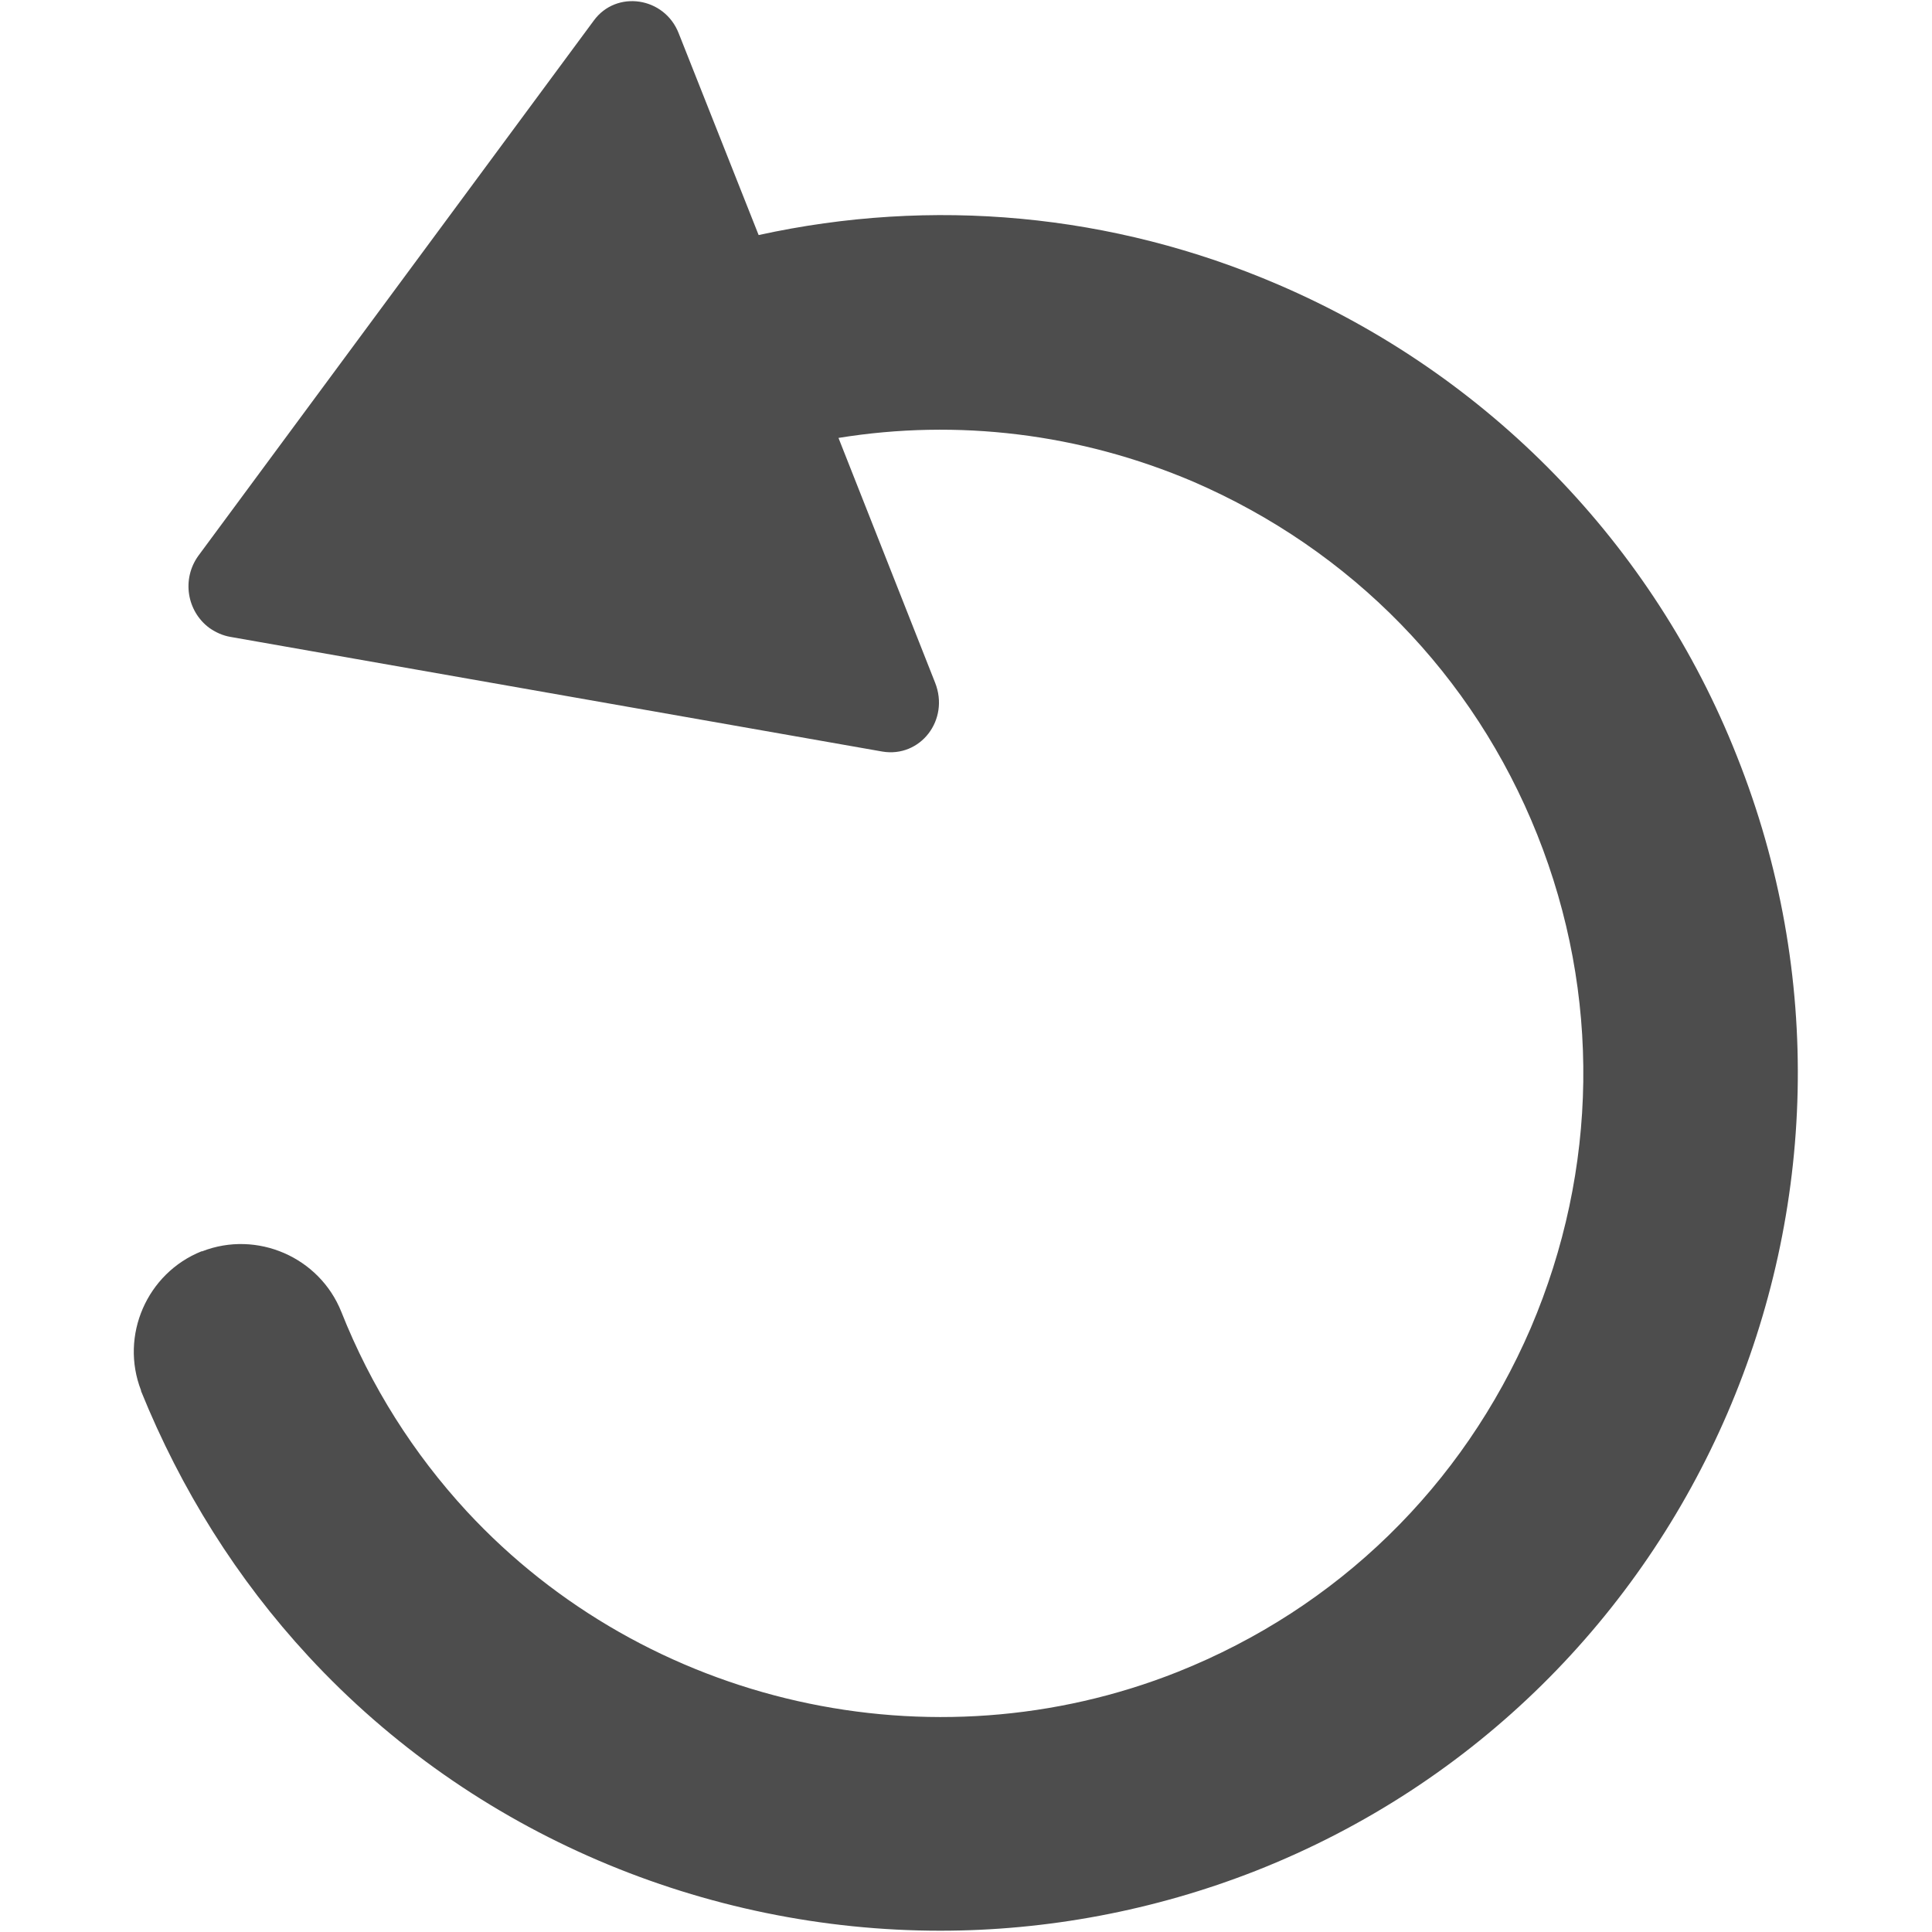
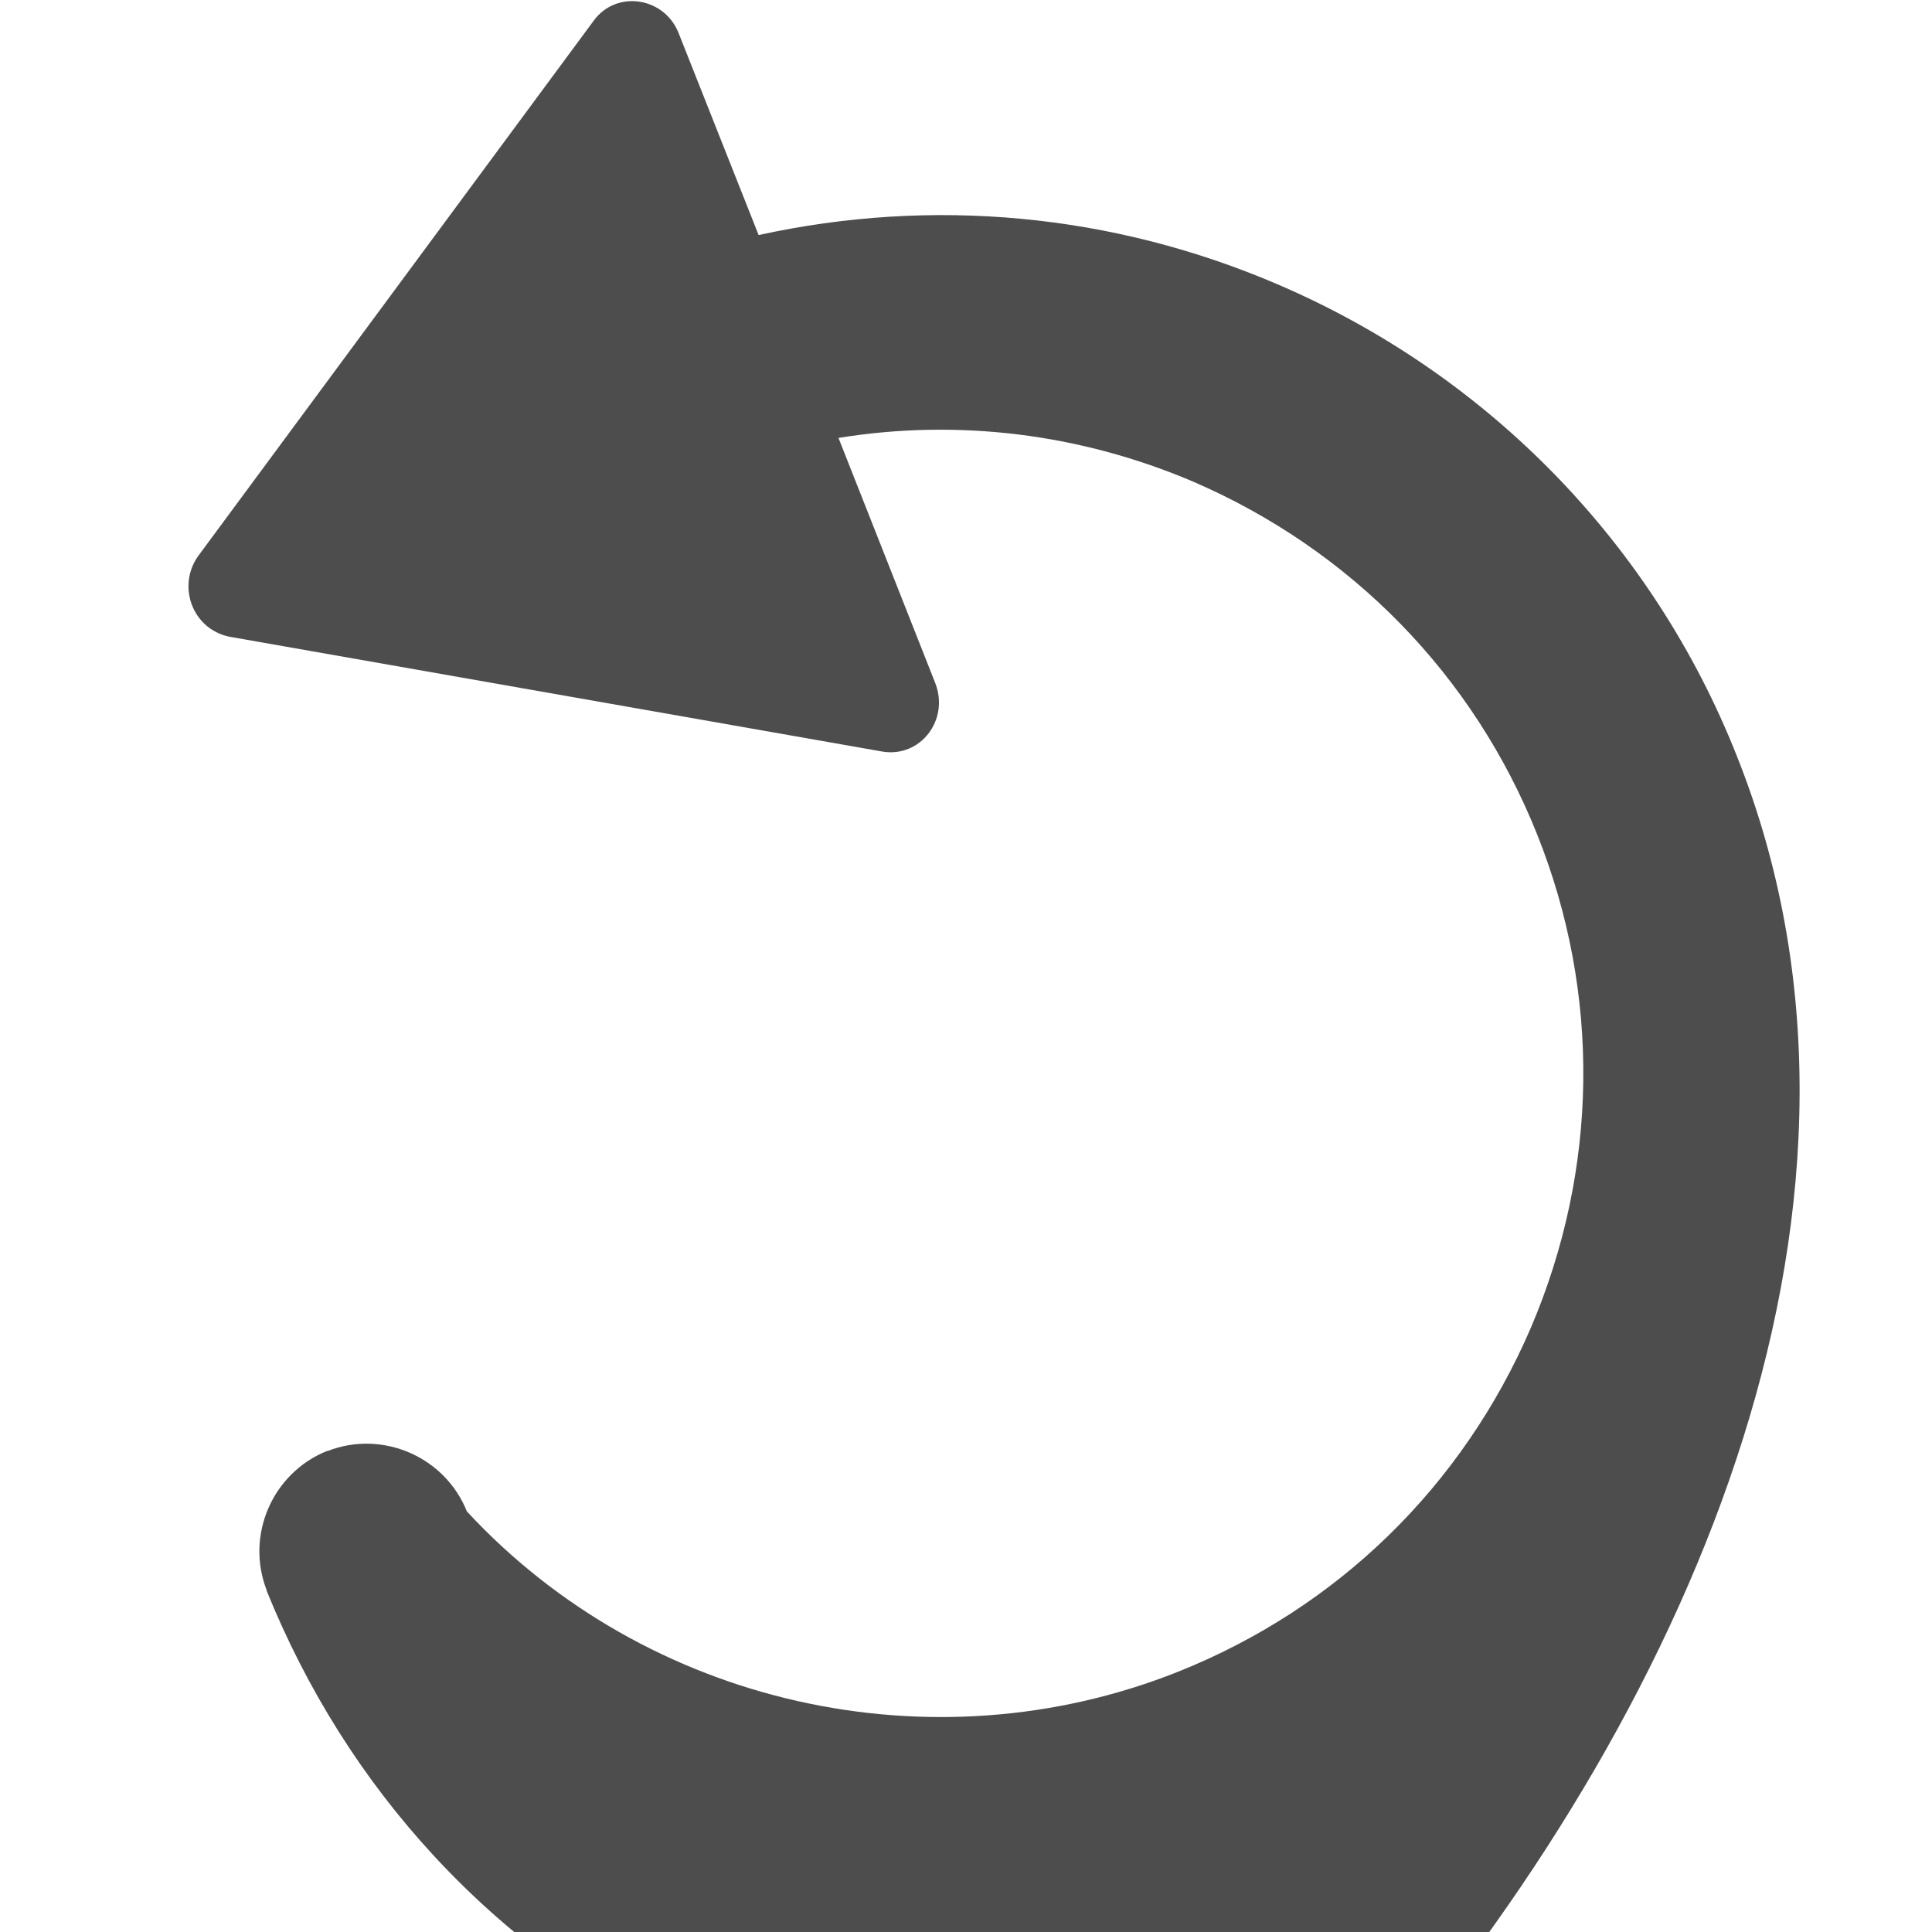
<svg xmlns="http://www.w3.org/2000/svg" version="1.1" id="图层_1" x="0px" y="0px" viewBox="0 0 300 300" style="enable-background:new 0 0 300 300;" xml:space="preserve">
  <style type="text/css">
	.st0{fill:#4D4D4D;}
</style>
-   <path class="st0" d="M269.7,117.4c-13-32.9-38.6-59.2-71.2-73.2c-25.8-11.1-53.8-13.6-80.7-7.7L105.4,5.2c-2.2-5.7-9.7-6.8-13.2-2  L30.8,86.3c-2.6,3.6-1.8,8.6,1.7,11.2c1,0.7,2.1,1.2,3.3,1.4L137,116.7c5.9,1,10.5-4.9,8.2-10.7l-15-38c18.5-3,37.5-0.7,55.1,6.8  c24.5,10.6,43.5,30,53.4,54.8s9.5,52-1,76.6c-10.6,24.6-30,43.5-54.8,53.4c-38.2,15.2-82.5,5.2-110.4-24.9c-8.3-9-14.9-19.4-19.5-31  c-3.4-8.5-13.1-12.7-21.6-9.4c0,0,0,0-0.1,0c-8.5,3.4-12.7,13.1-9.4,21.6c0,0,0,0,0,0.1c6.2,15.3,14.9,29.2,26,41.2  c25.6,27.7,61.7,42.6,98.1,42.6c16.5,0,33.2-3.1,49-9.3C263.5,263.5,296.9,185.7,269.7,117.4L269.7,117.4z" />
+   <path class="st0" d="M269.7,117.4c-13-32.9-38.6-59.2-71.2-73.2c-25.8-11.1-53.8-13.6-80.7-7.7L105.4,5.2c-2.2-5.7-9.7-6.8-13.2-2  L30.8,86.3c-2.6,3.6-1.8,8.6,1.7,11.2c1,0.7,2.1,1.2,3.3,1.4L137,116.7c5.9,1,10.5-4.9,8.2-10.7l-15-38c18.5-3,37.5-0.7,55.1,6.8  c24.5,10.6,43.5,30,53.4,54.8s9.5,52-1,76.6c-10.6,24.6-30,43.5-54.8,53.4c-38.2,15.2-82.5,5.2-110.4-24.9c-3.4-8.5-13.1-12.7-21.6-9.4c0,0,0,0-0.1,0c-8.5,3.4-12.7,13.1-9.4,21.6c0,0,0,0,0,0.1c6.2,15.3,14.9,29.2,26,41.2  c25.6,27.7,61.7,42.6,98.1,42.6c16.5,0,33.2-3.1,49-9.3C263.5,263.5,296.9,185.7,269.7,117.4L269.7,117.4z" />
</svg>